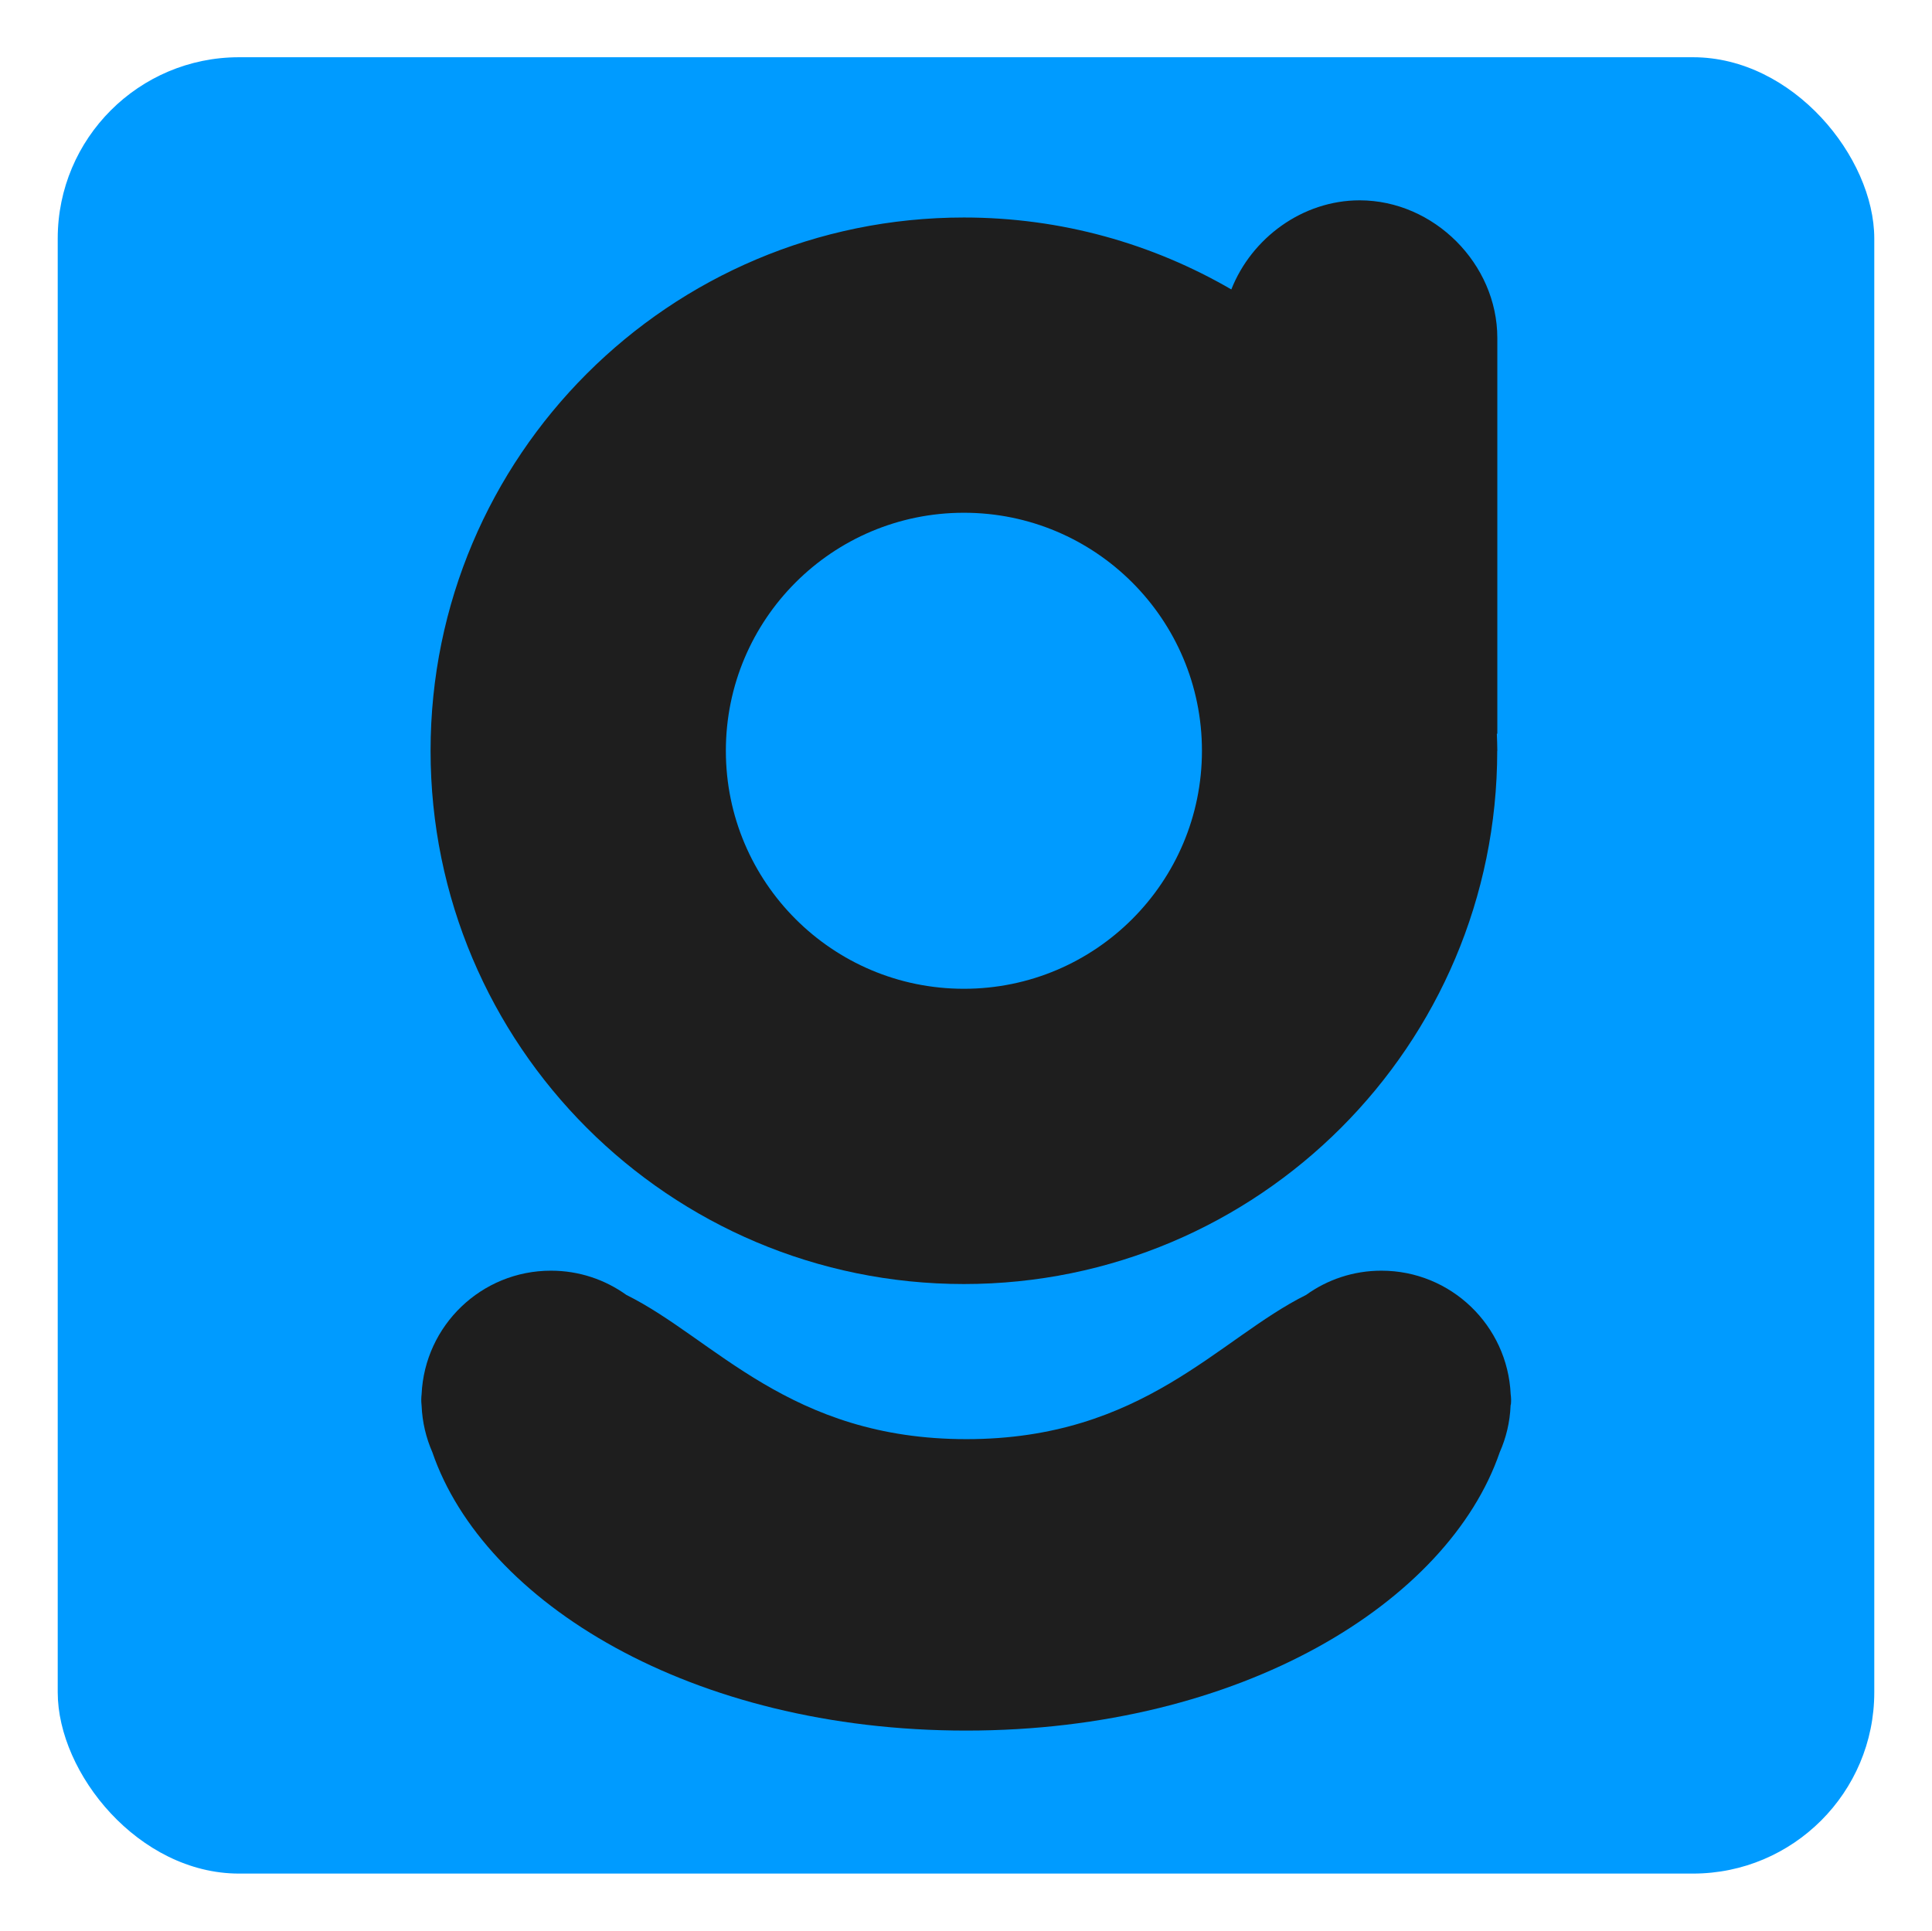
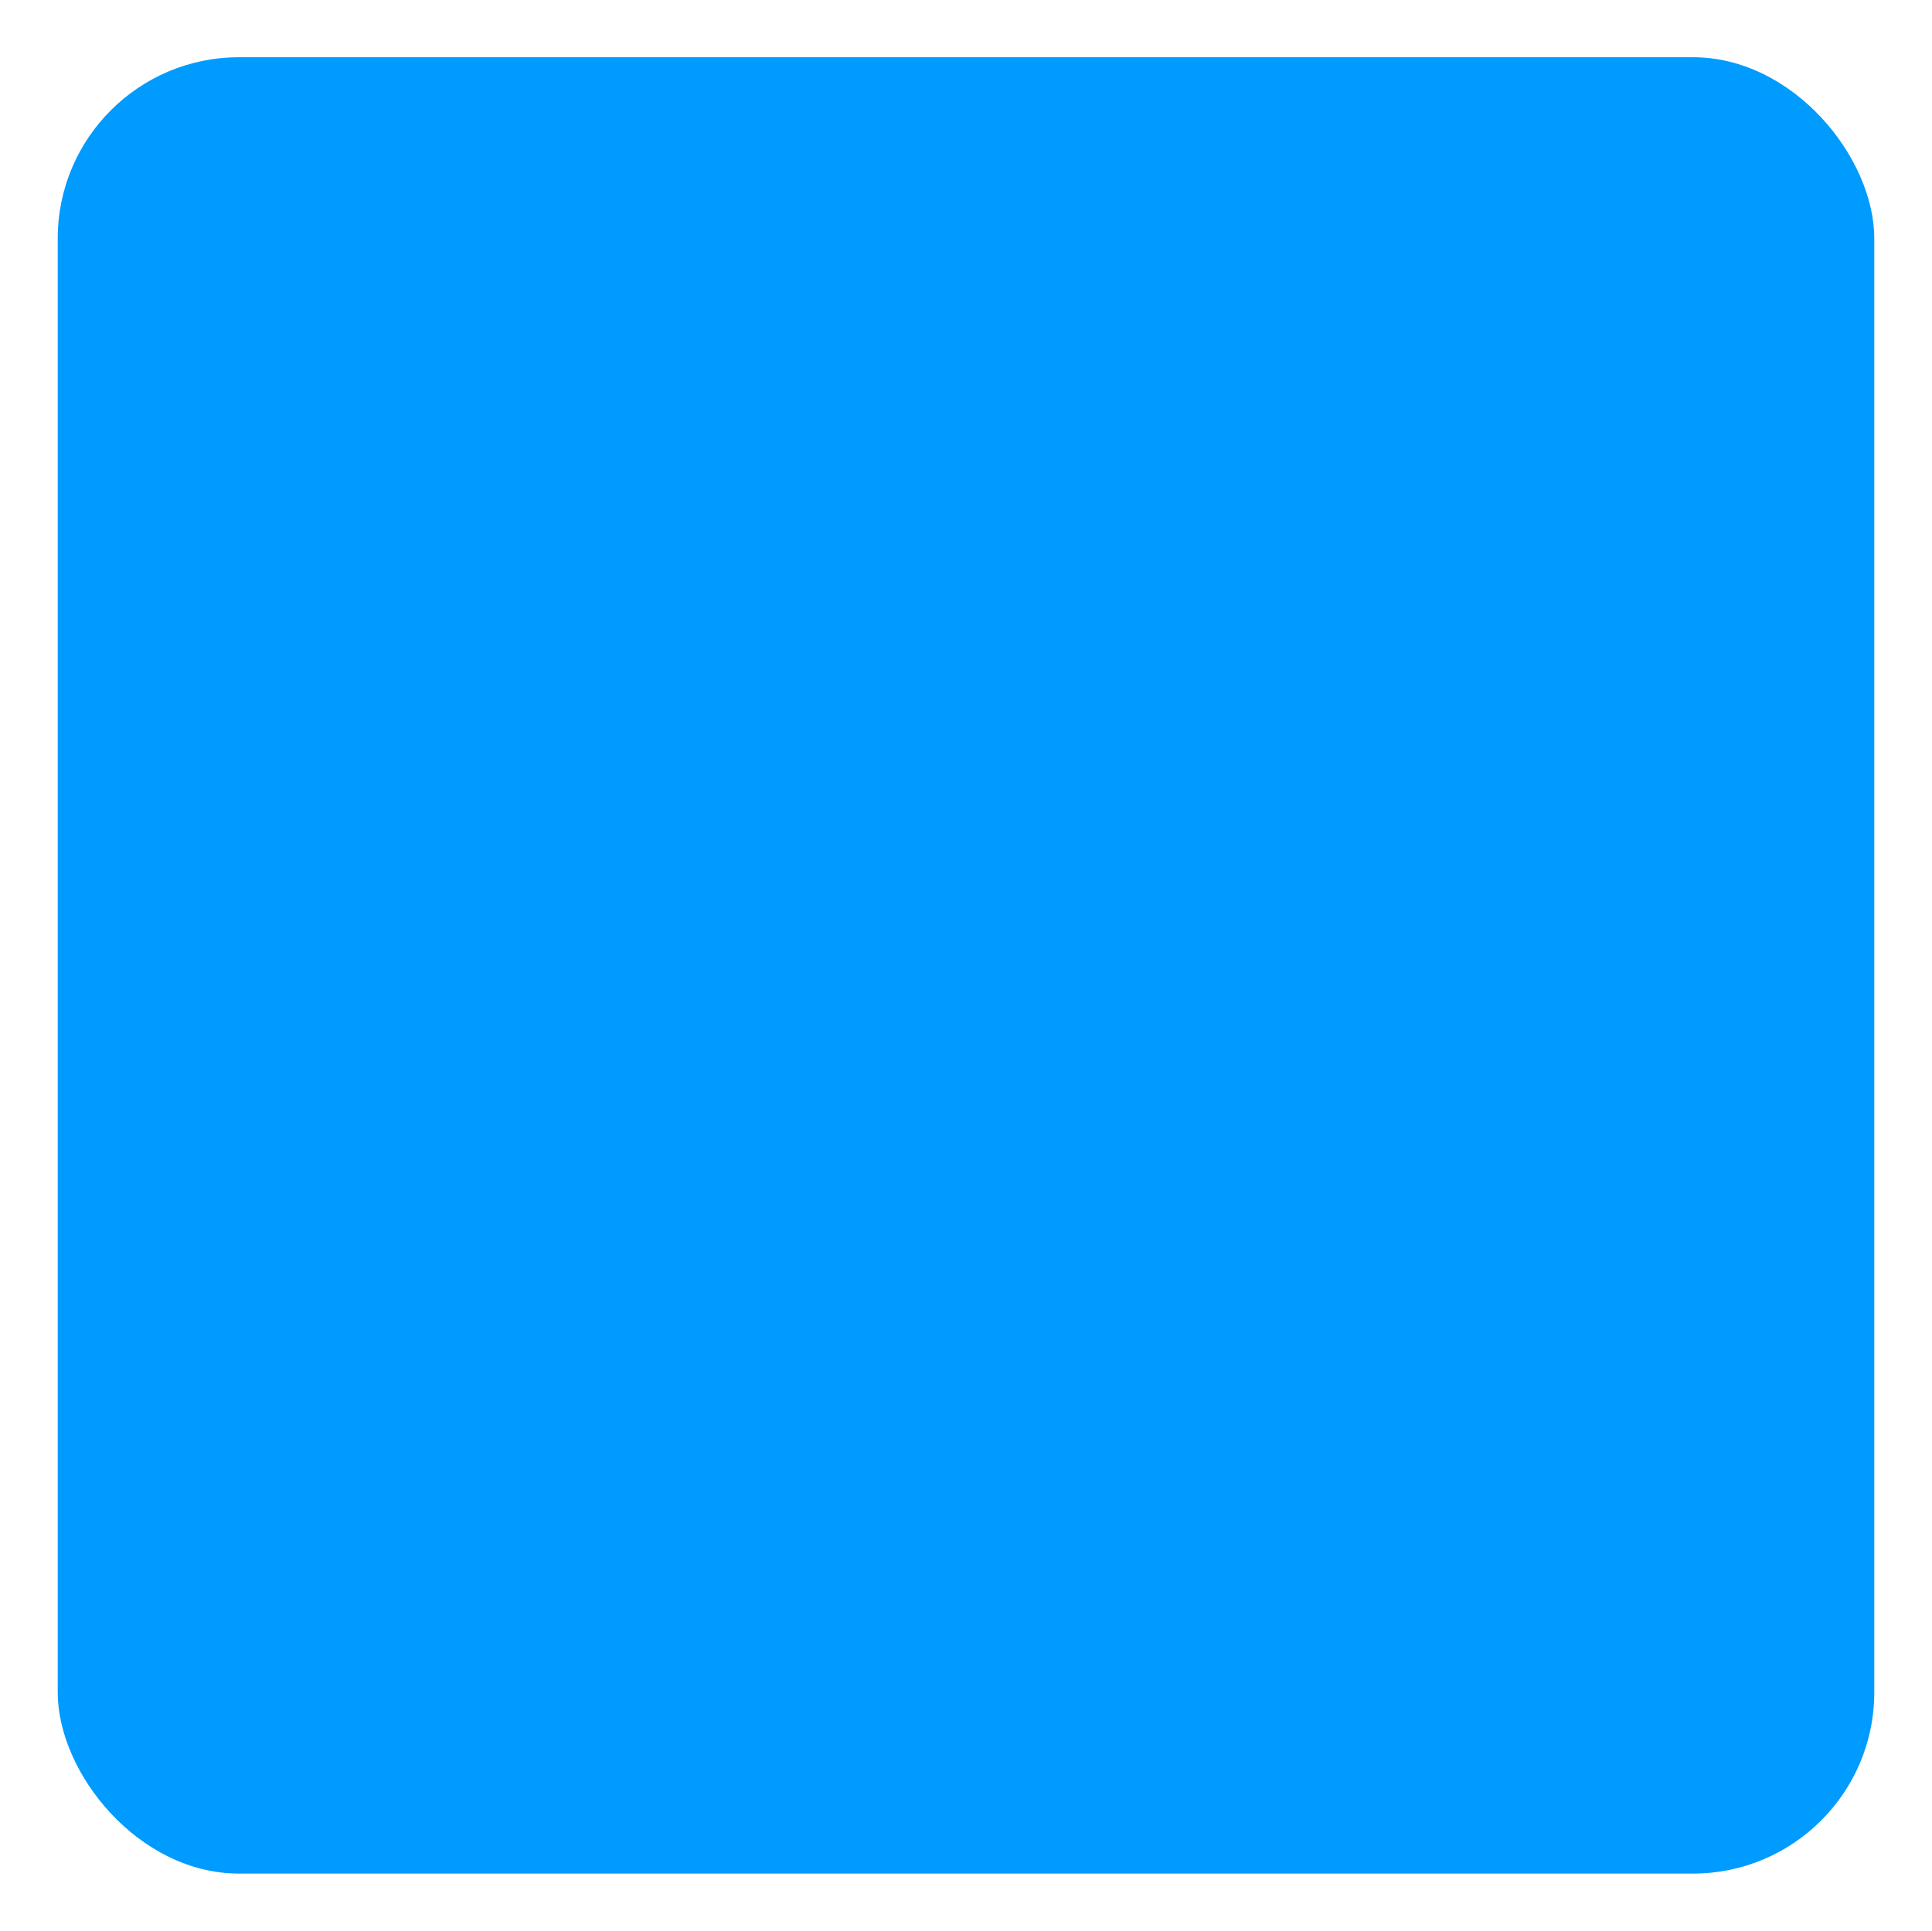
<svg xmlns="http://www.w3.org/2000/svg" id="Layer_1" version="1.1" viewBox="0 0 202.5 202.4">
  <defs>
    <style>
      .st0 {
        fill: #1e1e1e;
        fill-rule: evenodd;
      }

      .st1 {
        fill: #009bff;
      }
    </style>
  </defs>
  <rect class="st1" x="6.05" y="6" width="190.4" height="190.4" rx="19" ry="19" />
  <g>
-     <path class="st0" d="M158.34,147.24s-.01.07-.01.11c-.07,1.73-.47,3.38-1.14,4.89-5.39,15.69-27.05,29.17-55.92,29.17s-50.57-13.48-55.95-29.17c-.66-1.51-1.06-3.16-1.13-4.89,0-.04-.01-.07-.01-.11-.04-.37-.03-.73.01-1.09.33-7.21,6.27-12.95,13.56-12.95,2.95,0,5.67.94,7.9,2.54,9.22,4.57,17.09,15.12,35.64,15.12s26.4-10.55,35.61-15.12c2.22-1.6,4.95-2.54,7.89-2.54,7.28,0,13.22,5.74,13.55,12.95.05.36.06.72.02,1.09h0Z" />
-     <path class="st0" d="M156.93,78.7c0,30.87-25.03,55.9-55.9,55.9s-55.9-25.03-55.9-55.9,25.03-55.9,55.9-55.9c10.22,0,19.78,2.75,28.03,7.54,2.12-5.38,7.45-9.34,13.45-9.34,7.78,0,14.43,6.65,14.43,14.43v41.48h-.05c.02.6.05,1.2.05,1.8h0ZM101.03,53.75c-13.78,0-24.95,11.17-24.95,24.95s11.17,24.95,24.95,24.95,24.95-11.17,24.95-24.95-11.17-24.95-24.95-24.95h0Z" />
-   </g>
+     </g>
</svg>